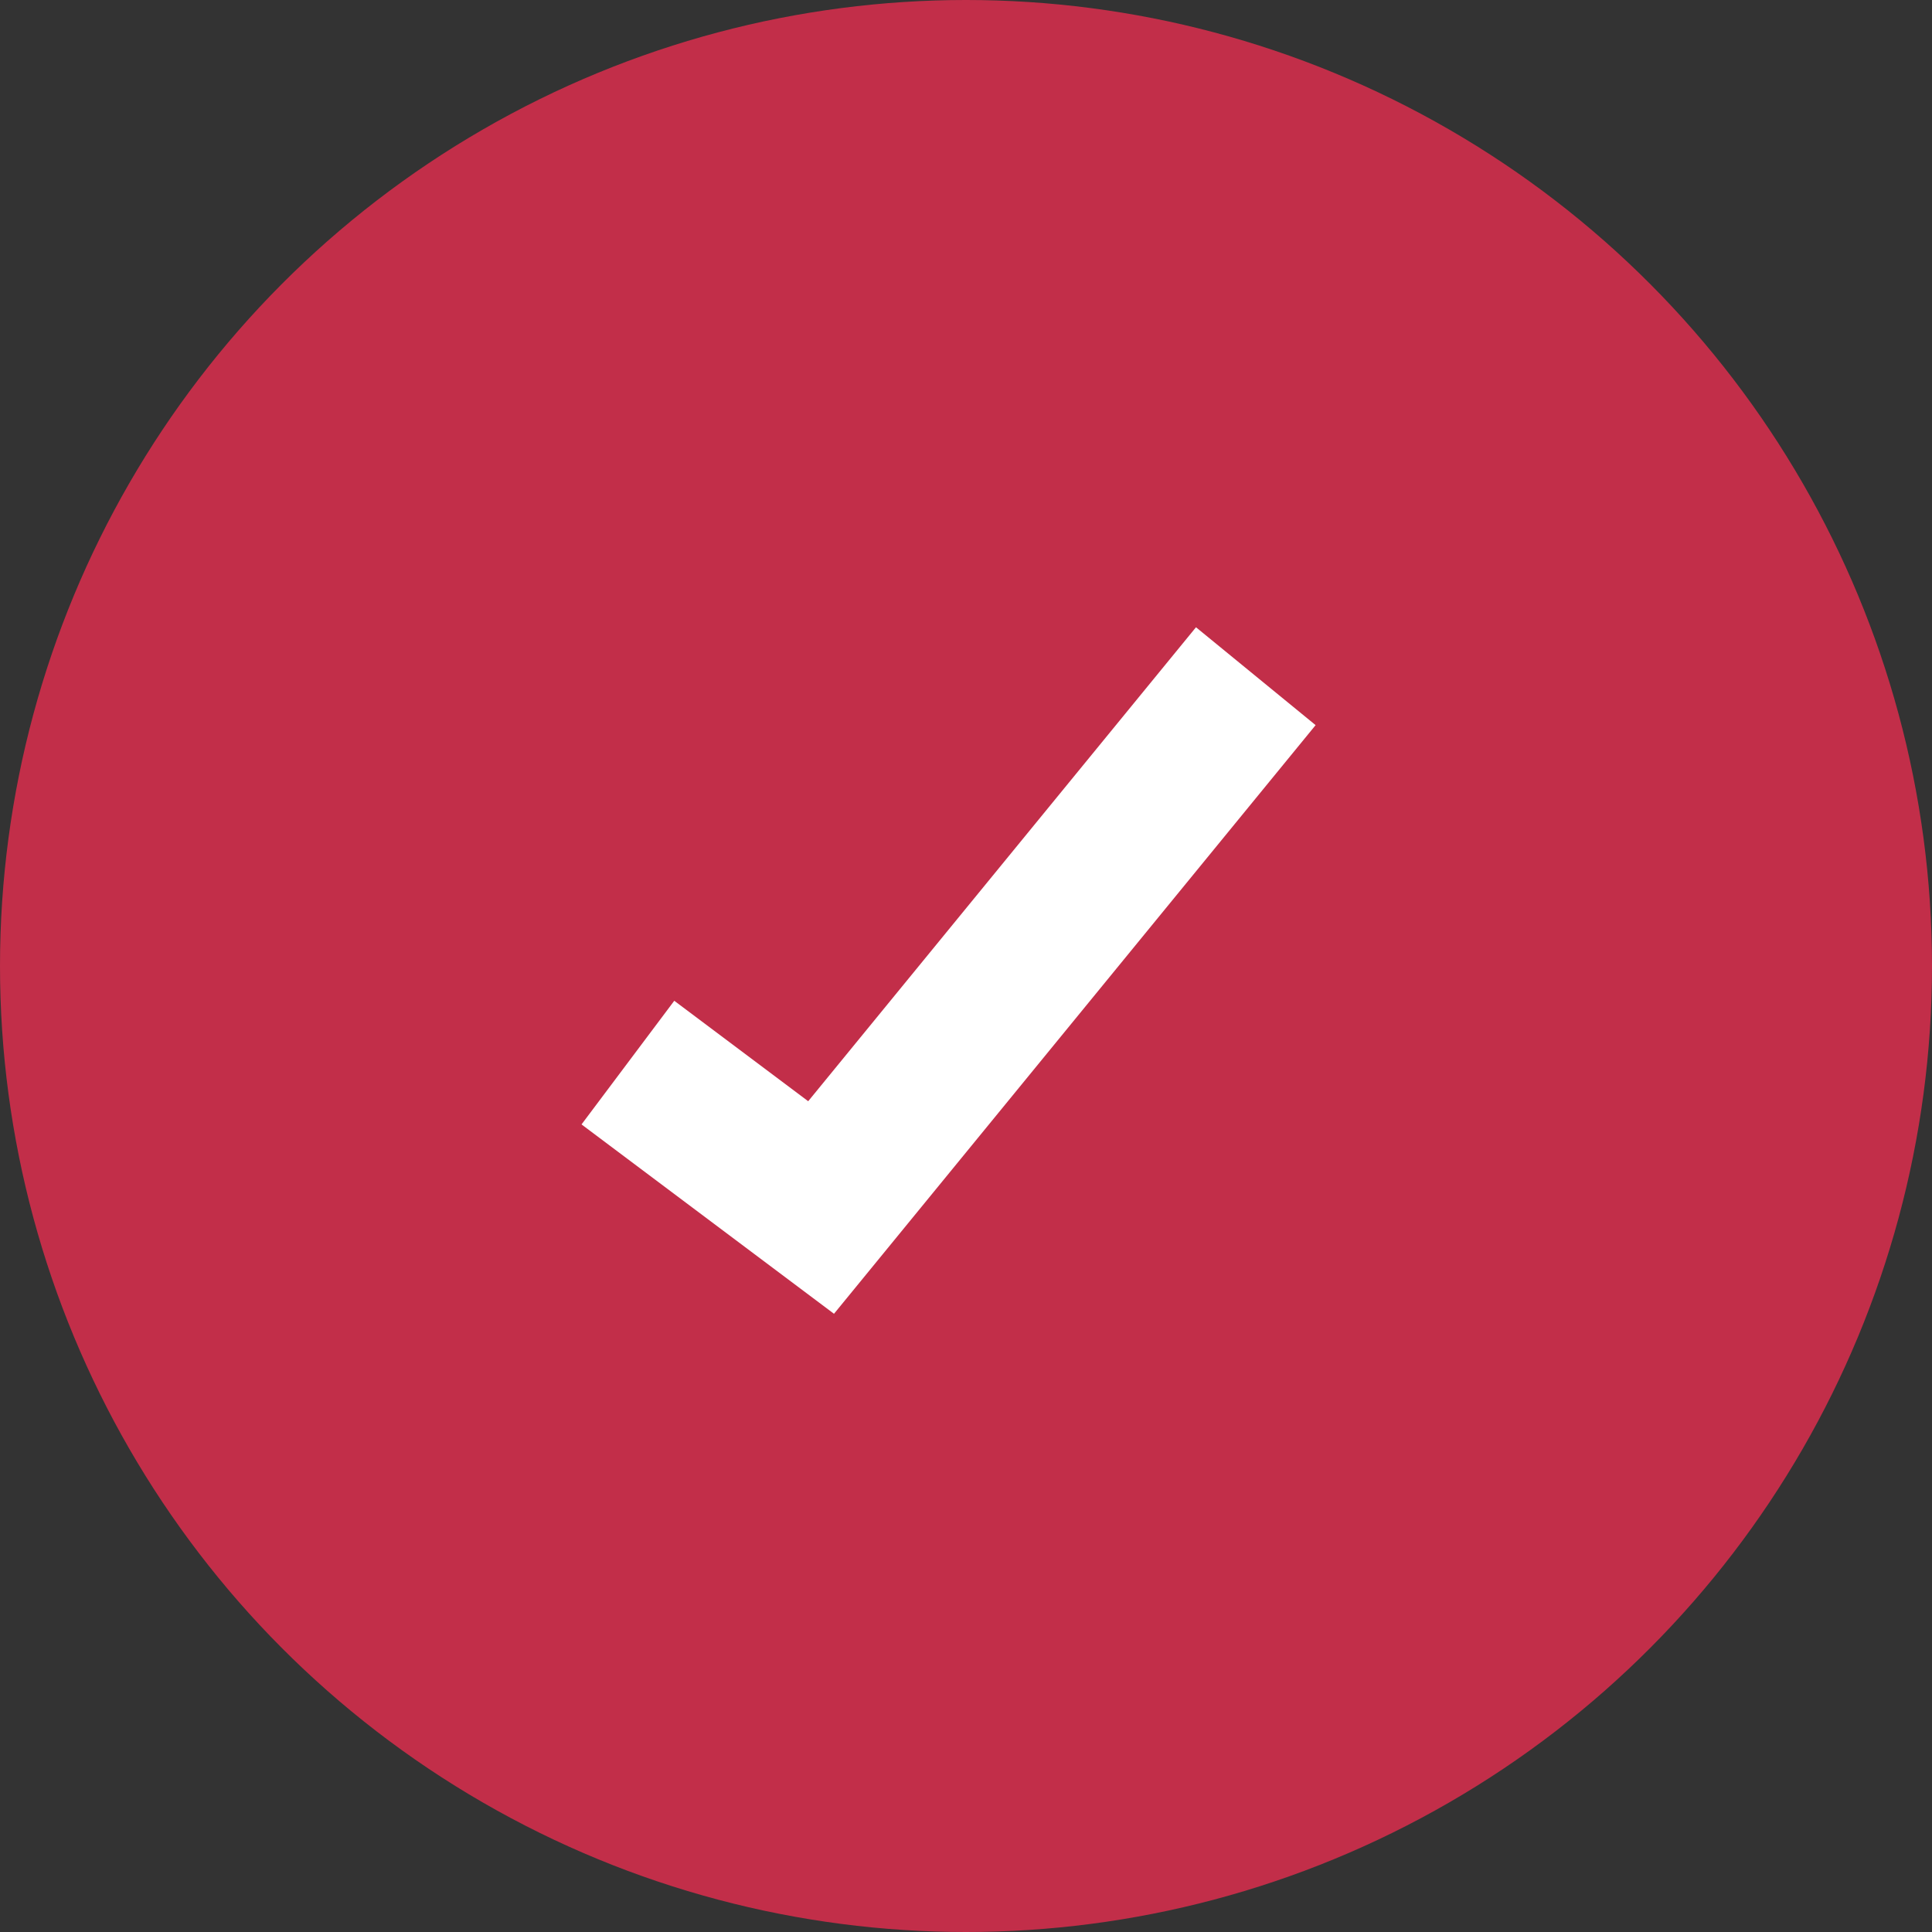
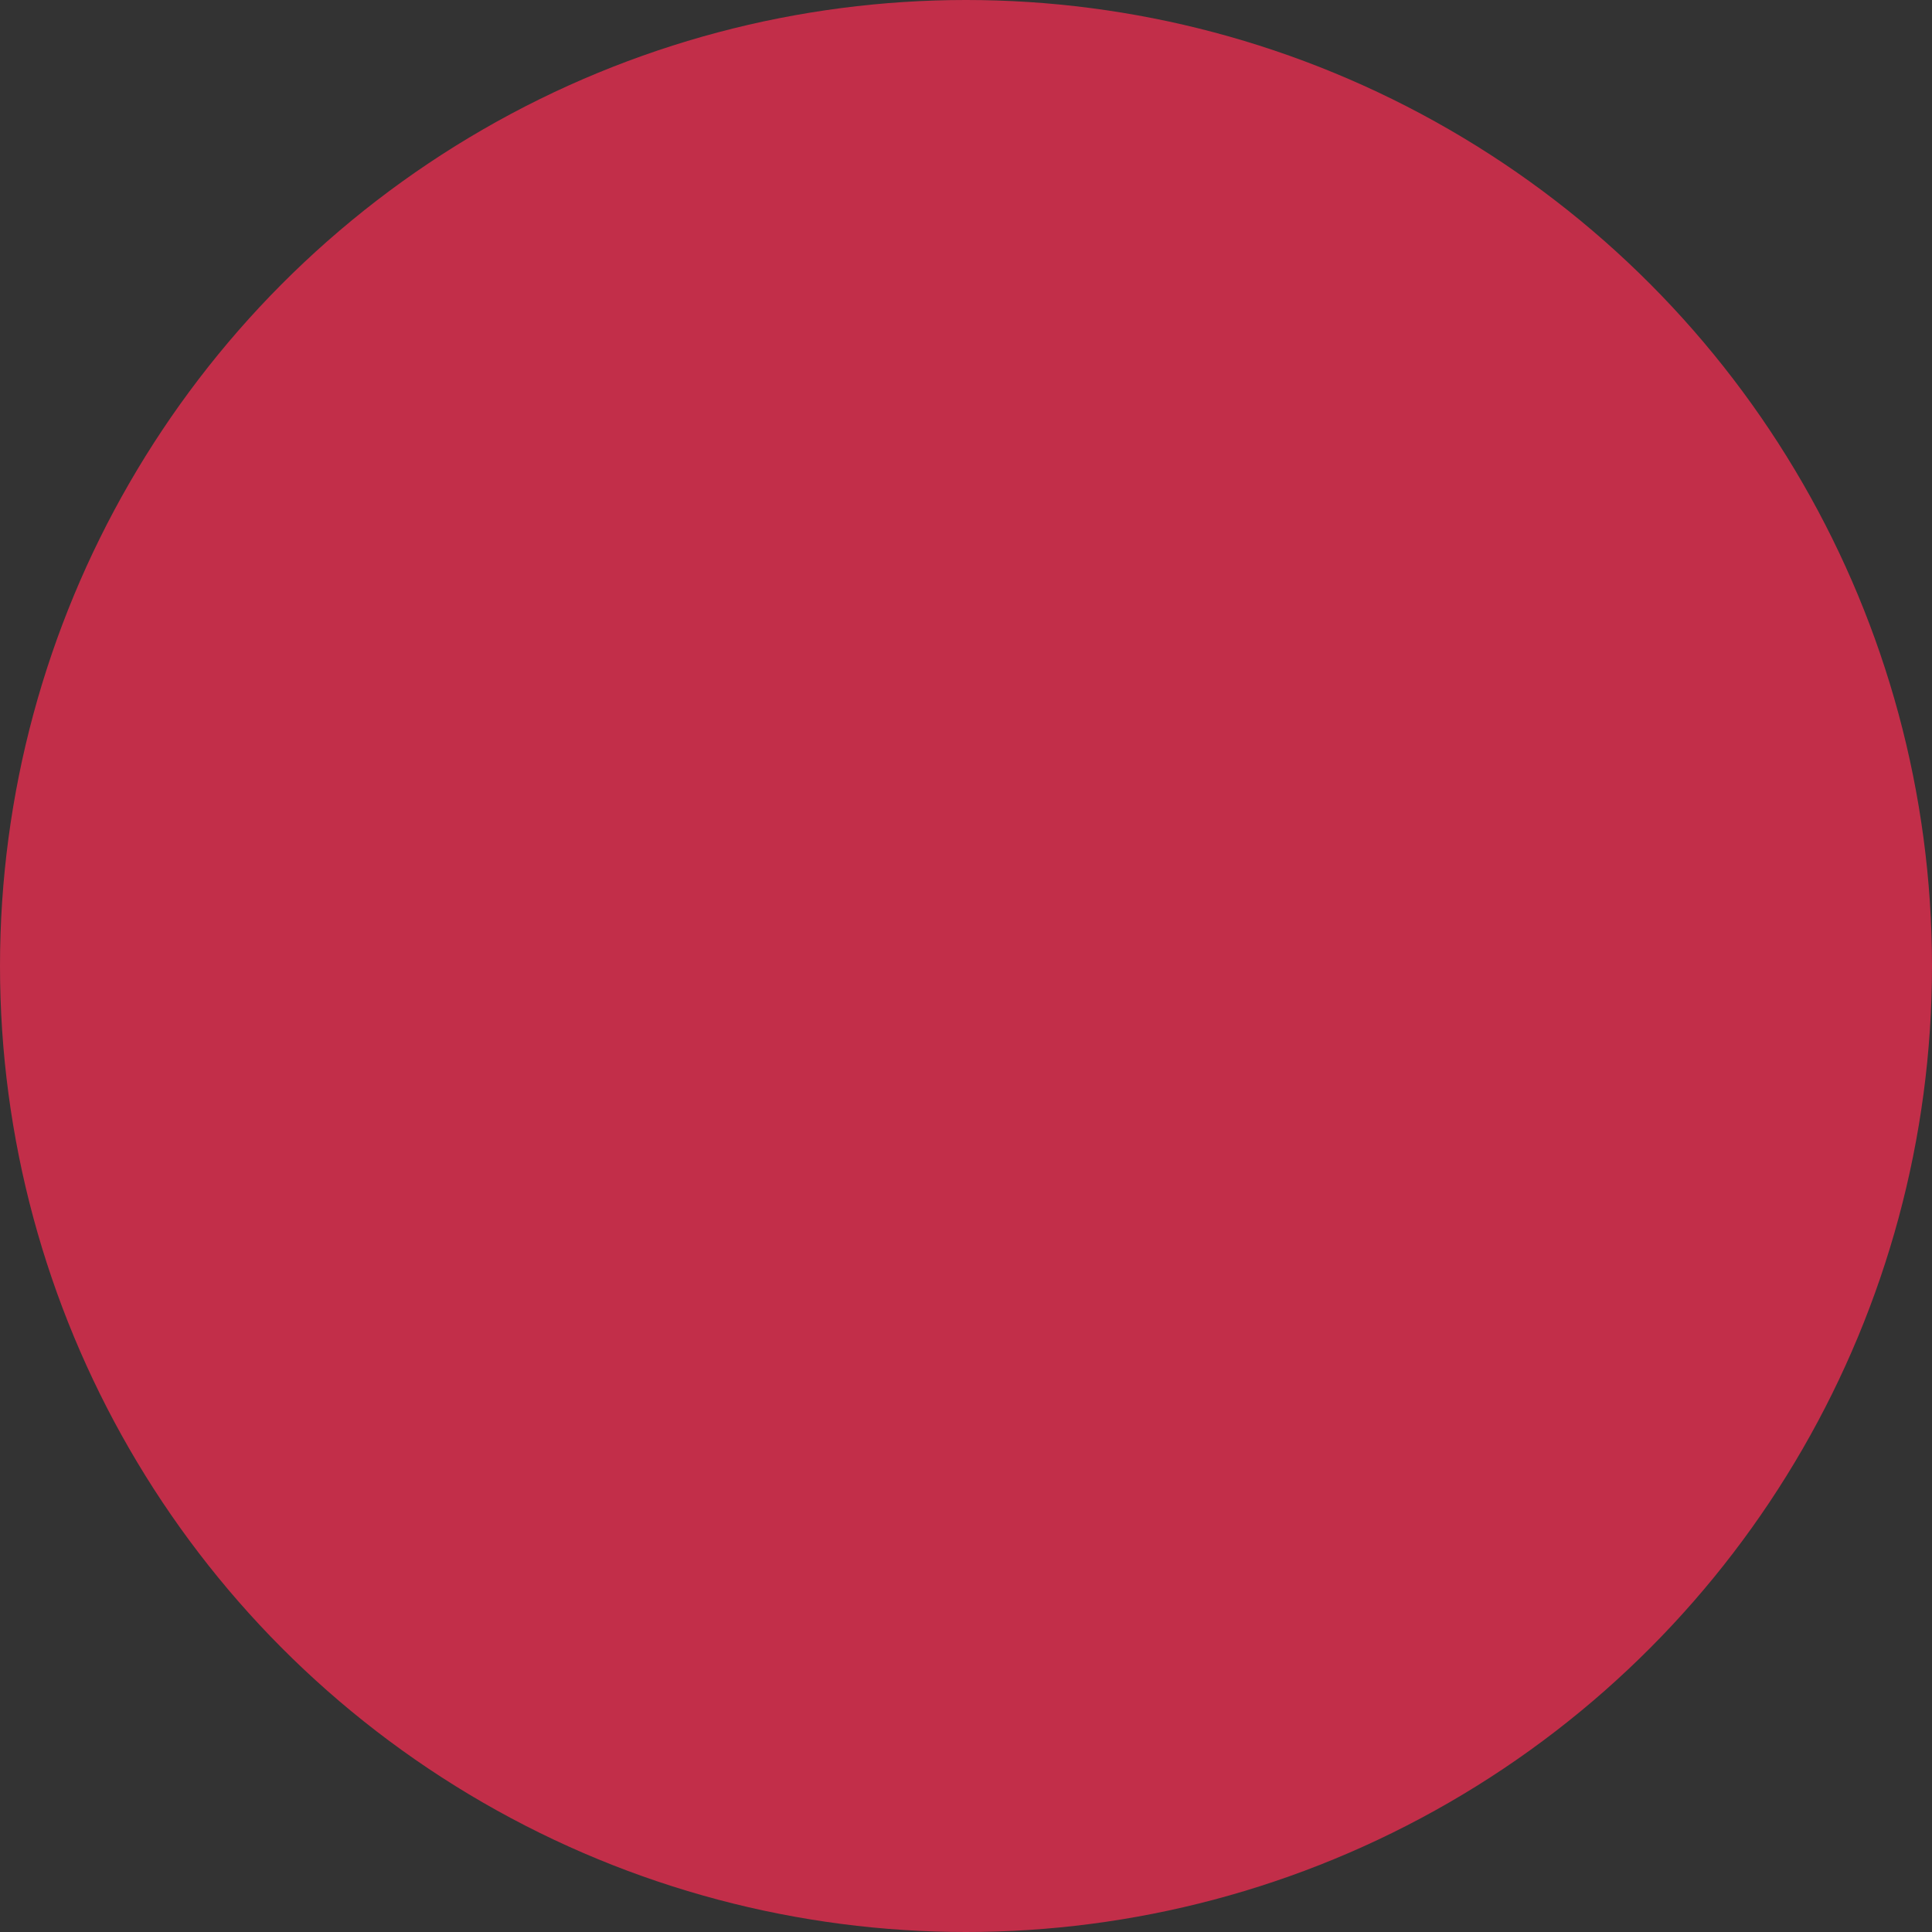
<svg xmlns="http://www.w3.org/2000/svg" fill="none" viewBox="0 0 25 25" height="25" width="25">
  <rect x="0" y="0" width="25" height="25" fill="#333333" stroke="none" />
  <circle fill="#C22E49" r="12.5" cy="12.5" cx="12.5" />
-   <path stroke-width="2" stroke="white" d="M8.125 13.75L10.625 15.625L16.25 8.75" />
</svg>